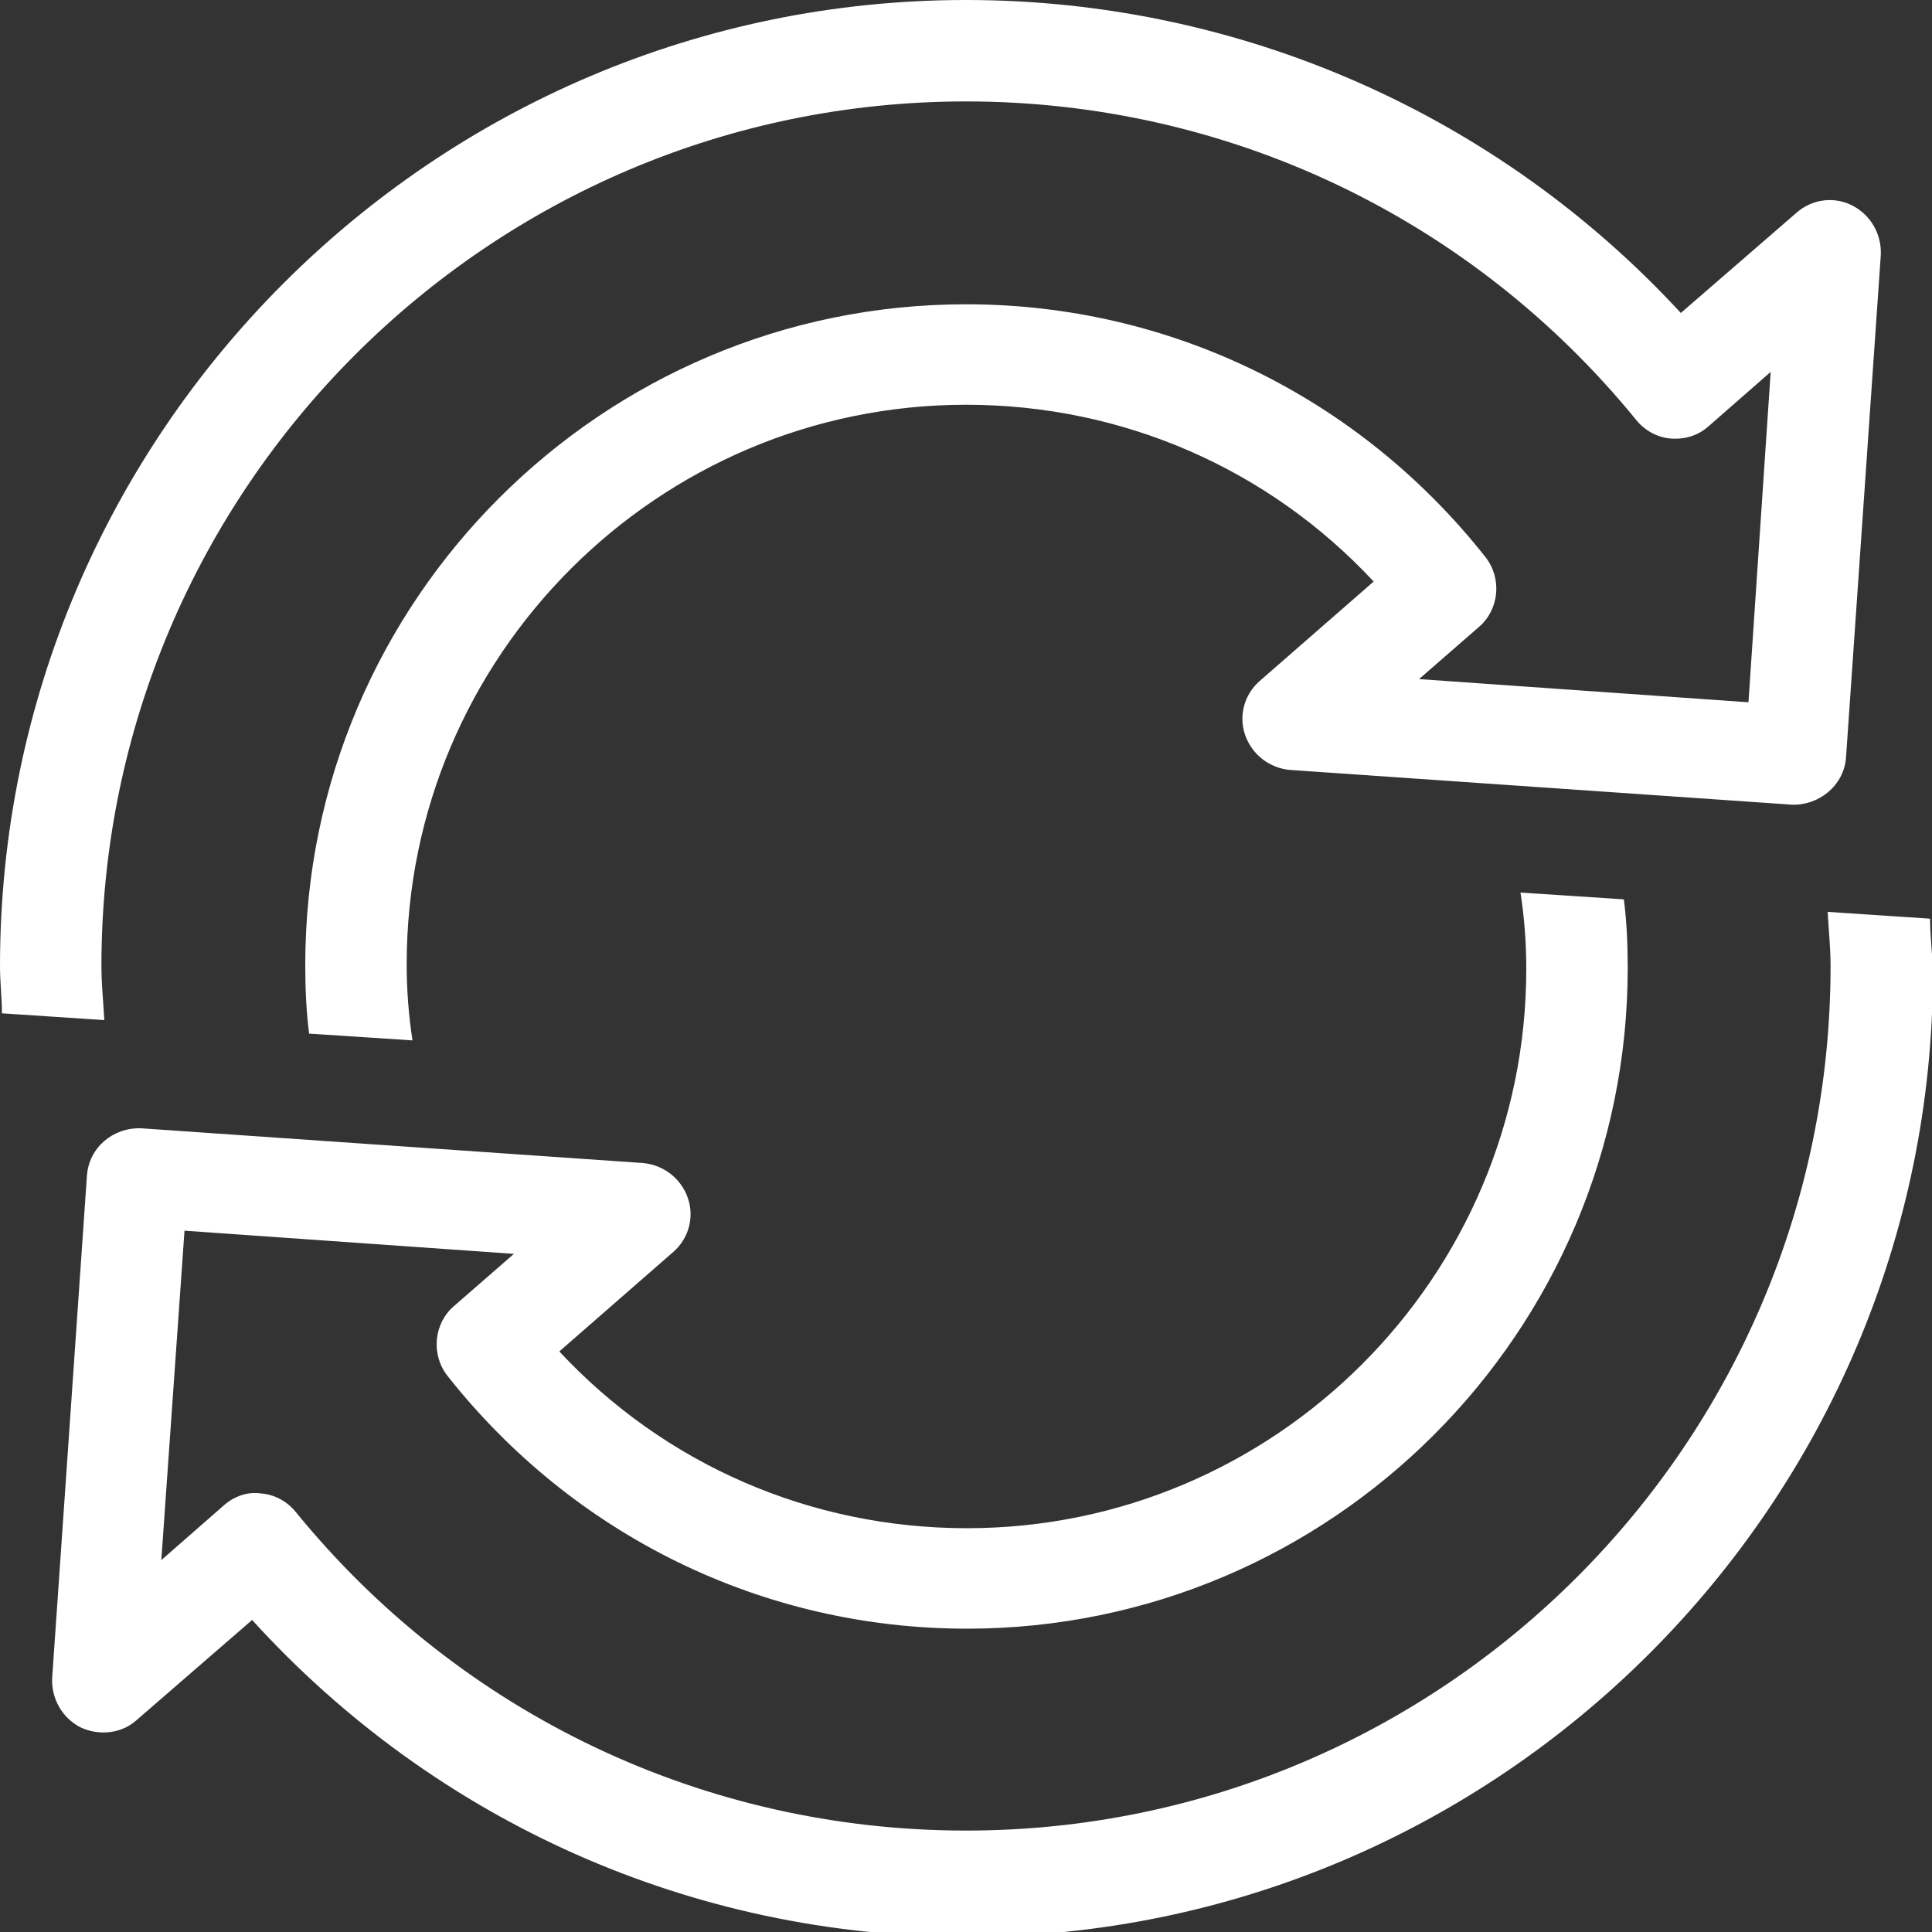
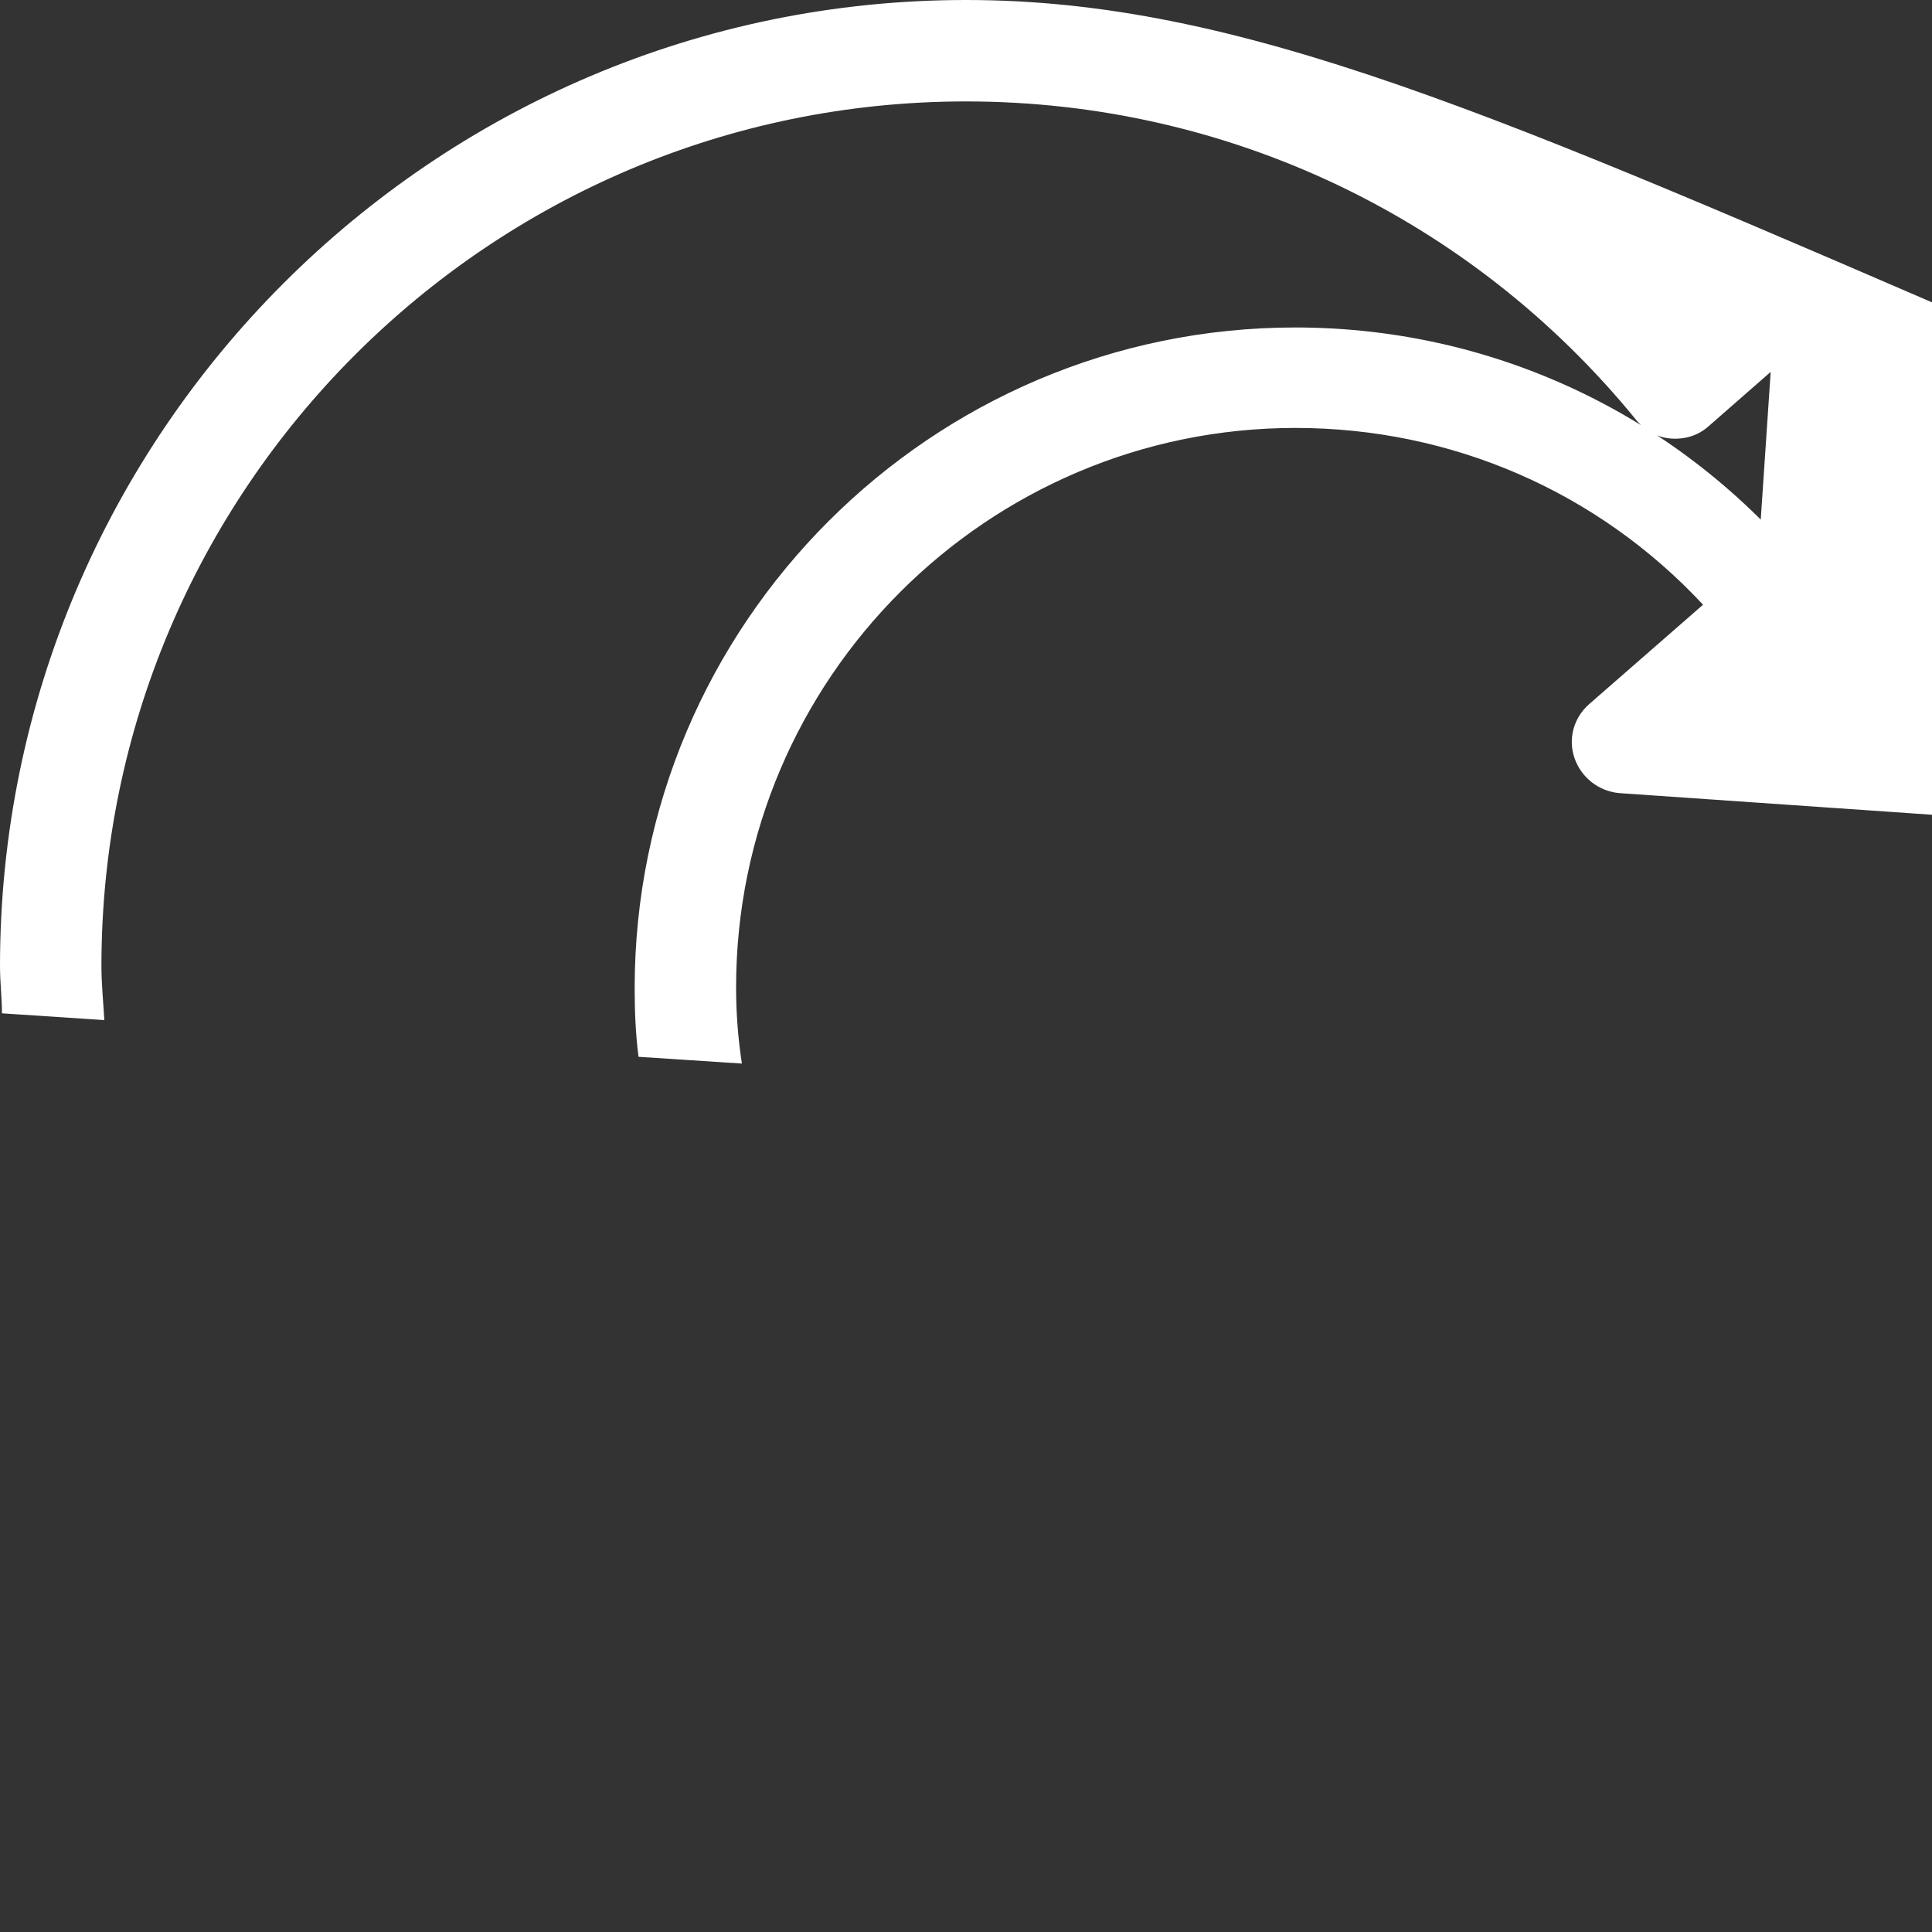
<svg xmlns="http://www.w3.org/2000/svg" version="1.1" id="Layer_1" x="0px" y="0px" viewBox="0 0 200 200" style="enable-background:new 0 0 200 200;" xml:space="preserve">
  <rect x="0" y="0" width="200" height="200" fill="#333333" stroke="none" />
  <style type="text/css">
	.st0{fill:#FFFFFF;}
</style>
  <g>
-     <path class="st0" d="M10.5,100c0-49.3,40.1-89.5,89.5-89.5c27,0,52.3,12,69.4,33c0.9,1.1,2.2,1.8,3.6,1.9c1.4,0.1,2.8-0.3,3.9-1.3   l6.4-5.6L181,72.7l-34.1-2.4l6.2-5.4c2.1-1.8,2.4-5,0.7-7.2c-13.1-16.6-32.7-26.2-53.8-26.2c-37.7,0-68.4,30.7-68.4,68.4   c0,2.4,0.1,4.8,0.4,7.1l10.7,0.7c-0.4-2.6-0.6-5.2-0.6-7.9c0-31.9,26-57.9,57.9-57.9c16.2,0,31.3,6.6,42.2,18.3l-11.8,10.3   c-1.6,1.4-2.2,3.6-1.5,5.6s2.5,3.4,4.6,3.6l52,3.6c2.8,0.1,5.4-2,5.6-4.9l3.6-52c0.1-2.1-1-4.1-2.9-5.1s-4.2-0.7-5.8,0.7l-12,10.4   C155.1,11.9,128.4,0,100,0C44.9,0,0,44.9,0,100c0,1.7,0.2,3.3,0.2,4.9l10.6,0.7C10.7,103.8,10.5,101.9,10.5,100z" />
-     <path class="st0" d="M199.8,95.1l-10.6-0.7c0.1,1.9,0.3,3.7,0.3,5.6c0,49.3-40.1,89.5-89.5,89.5c-27,0-52.3-12-69.4-33   c-0.9-1.1-2.2-1.8-3.6-1.9c-1.4-0.2-2.8,0.3-3.9,1.3l-6.4,5.6l2.4-34.1l34.1,2.4l-6.2,5.4c-2.1,1.8-2.4,5-0.7,7.2   c13.1,16.6,32.7,26.2,53.8,26.2c37.7,0,68.4-30.7,68.4-68.4c0-2.4-0.1-4.8-0.4-7.1l-10.7-0.7c0.4,2.6,0.6,5.2,0.6,7.9   c0,31.9-26,57.9-57.9,57.9c-16.2,0-31.3-6.6-42.2-18.3l11.8-10.3c1.6-1.4,2.2-3.6,1.5-5.6s-2.5-3.4-4.6-3.6l-52-3.6   c-2.9-0.1-5.4,2-5.6,4.9l-3.6,52c-0.1,2.1,1,4.1,2.9,5.1c1.9,0.9,4.2,0.7,5.8-0.7l12-10.4c19,20.9,45.6,32.8,74,32.8   c55.1,0,100-44.9,100-100C200,98.3,199.8,96.7,199.8,95.1z" />
+     <path class="st0" d="M10.5,100c0-49.3,40.1-89.5,89.5-89.5c27,0,52.3,12,69.4,33c0.9,1.1,2.2,1.8,3.6,1.9c1.4,0.1,2.8-0.3,3.9-1.3   l6.4-5.6L181,72.7l6.2-5.4c2.1-1.8,2.4-5,0.7-7.2c-13.1-16.6-32.7-26.2-53.8-26.2c-37.7,0-68.4,30.7-68.4,68.4   c0,2.4,0.1,4.8,0.4,7.1l10.7,0.7c-0.4-2.6-0.6-5.2-0.6-7.9c0-31.9,26-57.9,57.9-57.9c16.2,0,31.3,6.6,42.2,18.3l-11.8,10.3   c-1.6,1.4-2.2,3.6-1.5,5.6s2.5,3.4,4.6,3.6l52,3.6c2.8,0.1,5.4-2,5.6-4.9l3.6-52c0.1-2.1-1-4.1-2.9-5.1s-4.2-0.7-5.8,0.7l-12,10.4   C155.1,11.9,128.4,0,100,0C44.9,0,0,44.9,0,100c0,1.7,0.2,3.3,0.2,4.9l10.6,0.7C10.7,103.8,10.5,101.9,10.5,100z" />
  </g>
</svg>